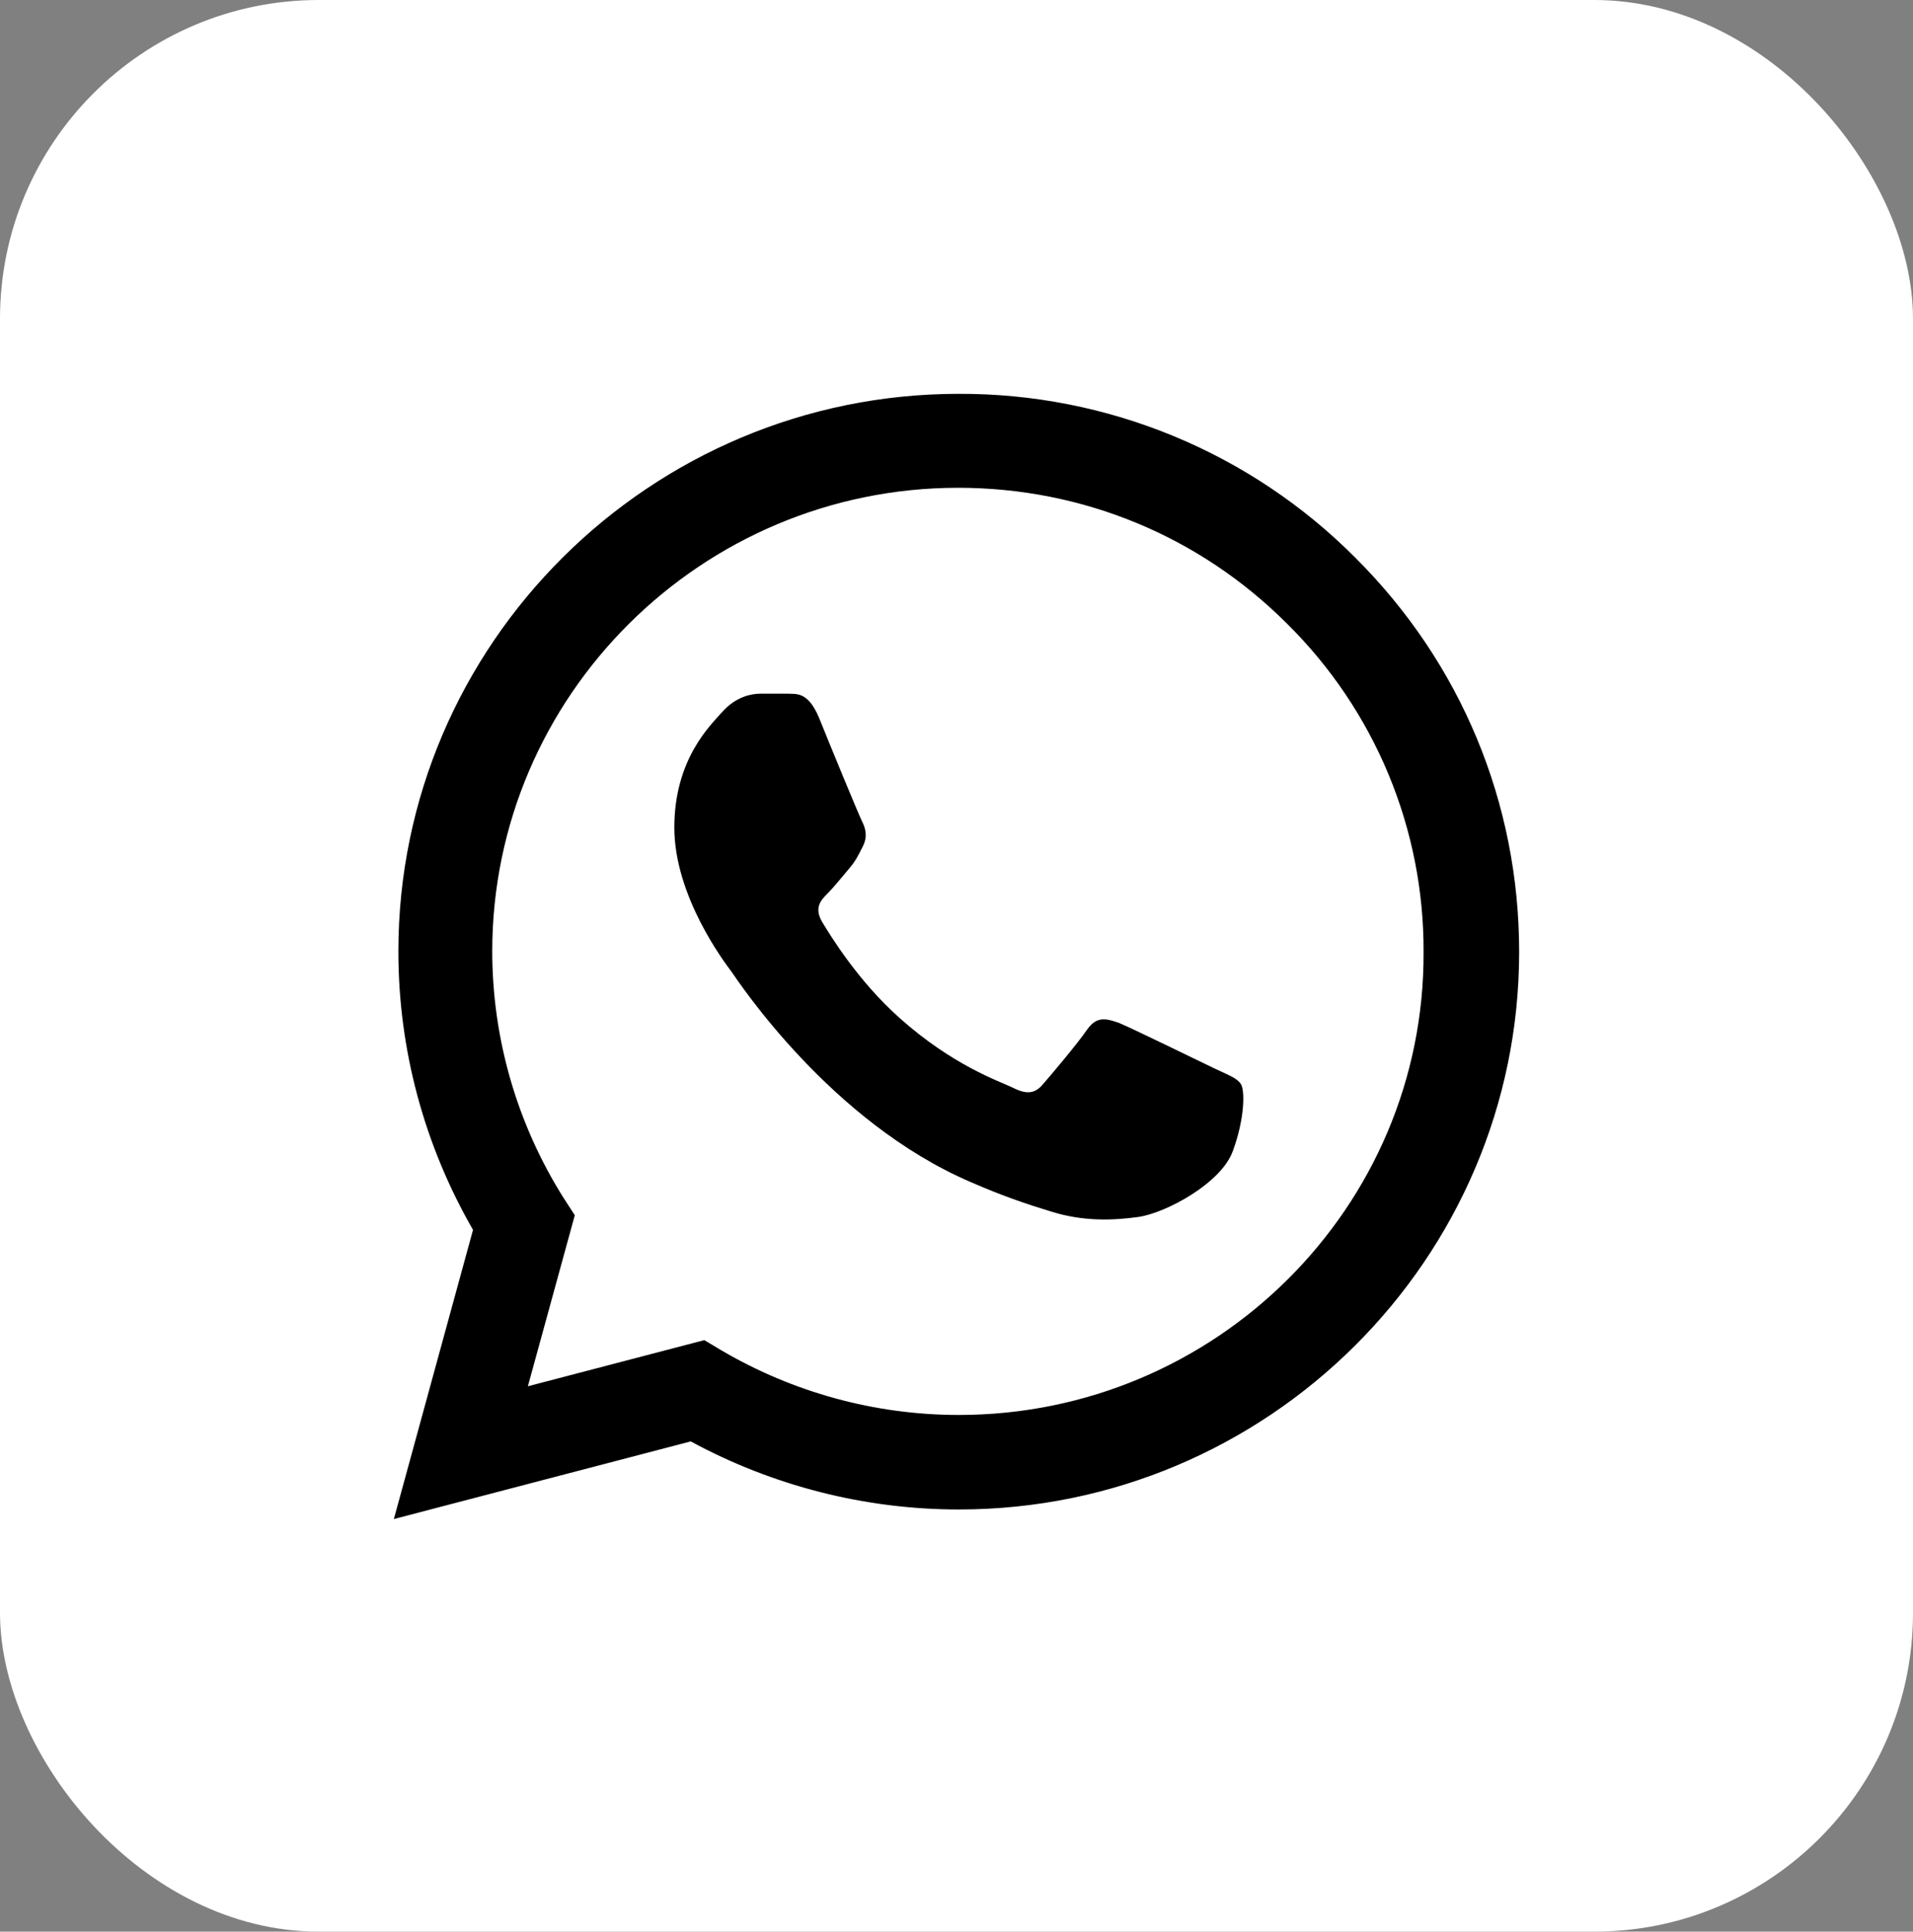
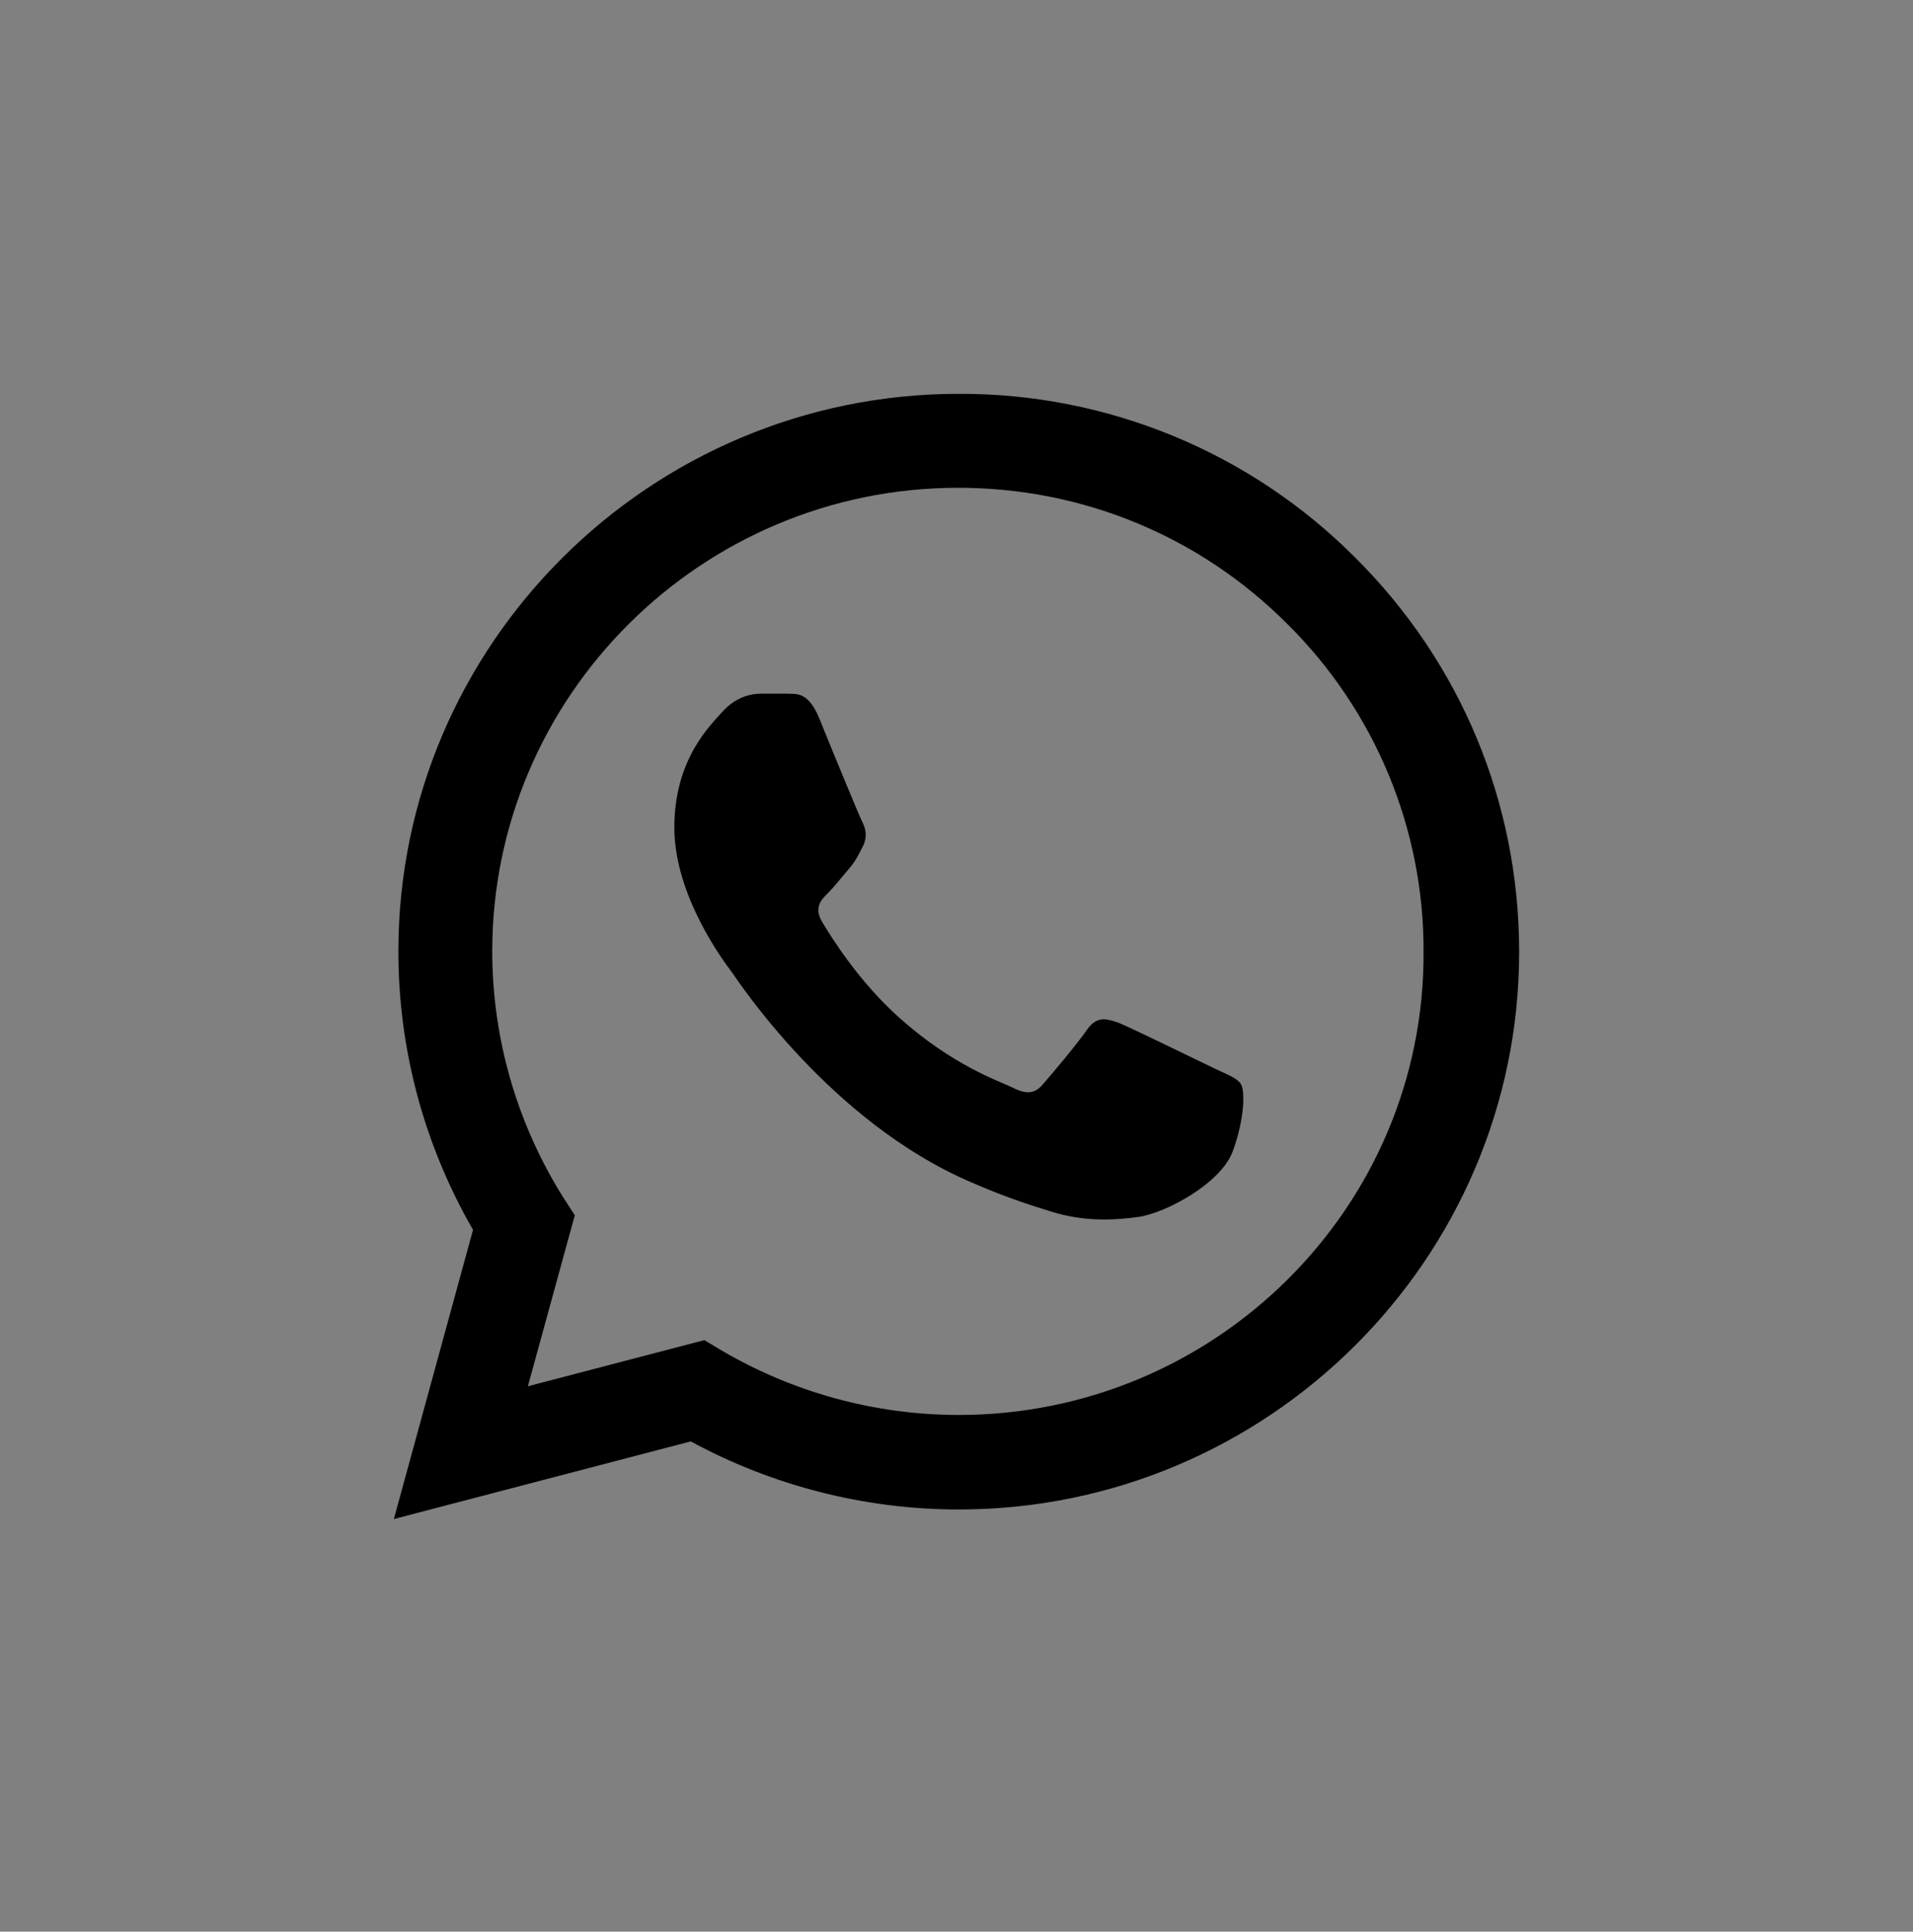
<svg xmlns="http://www.w3.org/2000/svg" width="102" height="103" viewBox="0 0 102 103" fill="none">
  <rect x="0" y="0" width="102" height="103" fill="#808080" stroke="none" />
-   <rect width="102" height="103" rx="17" fill="white" />
  <path d="M72.256 29.73C69.492 26.953 66.199 24.75 62.57 23.251C58.942 21.752 55.05 20.987 51.121 21C34.658 21 21.241 34.35 21.241 50.73C21.241 55.98 22.628 61.08 25.221 65.58L21 81L36.829 76.86C41.201 79.23 46.116 80.49 51.121 80.49C67.583 80.49 81 67.14 81 50.76C81 42.81 77.894 35.34 72.256 29.73ZM51.121 75.45C46.658 75.45 42.286 74.25 38.457 72L37.553 71.46L28.146 73.92L30.648 64.8L30.045 63.87C27.566 59.931 26.249 55.378 26.246 50.73C26.246 37.11 37.402 26.01 51.09 26.01C57.724 26.01 63.965 28.59 68.638 33.27C70.953 35.562 72.787 38.288 74.034 41.29C75.281 44.292 75.917 47.511 75.904 50.76C75.965 64.38 64.809 75.45 51.121 75.45ZM64.749 56.97C63.995 56.61 60.317 54.81 59.653 54.54C58.96 54.3 58.477 54.18 57.965 54.9C57.452 55.65 56.035 57.33 55.613 57.81C55.191 58.32 54.739 58.38 53.985 57.99C53.231 57.63 50.819 56.82 47.985 54.3C45.754 52.32 44.276 49.89 43.824 49.14C43.402 48.39 43.764 48 44.156 47.61C44.487 47.28 44.91 46.74 45.271 46.32C45.633 45.9 45.784 45.57 46.025 45.09C46.266 44.58 46.146 44.16 45.965 43.8C45.784 43.44 44.276 39.78 43.673 38.28C43.07 36.84 42.437 37.02 41.985 36.99H40.538C40.025 36.99 39.241 37.17 38.548 37.92C37.884 38.67 35.955 40.47 35.955 44.13C35.955 47.79 38.638 51.33 39 51.81C39.362 52.32 44.276 59.82 51.754 63.03C53.533 63.81 54.92 64.26 56.005 64.59C57.784 65.16 59.412 65.07 60.709 64.89C62.156 64.68 65.141 63.09 65.744 61.35C66.377 59.61 66.377 58.14 66.166 57.81C65.955 57.48 65.502 57.33 64.749 56.97Z" fill="black" />
</svg>